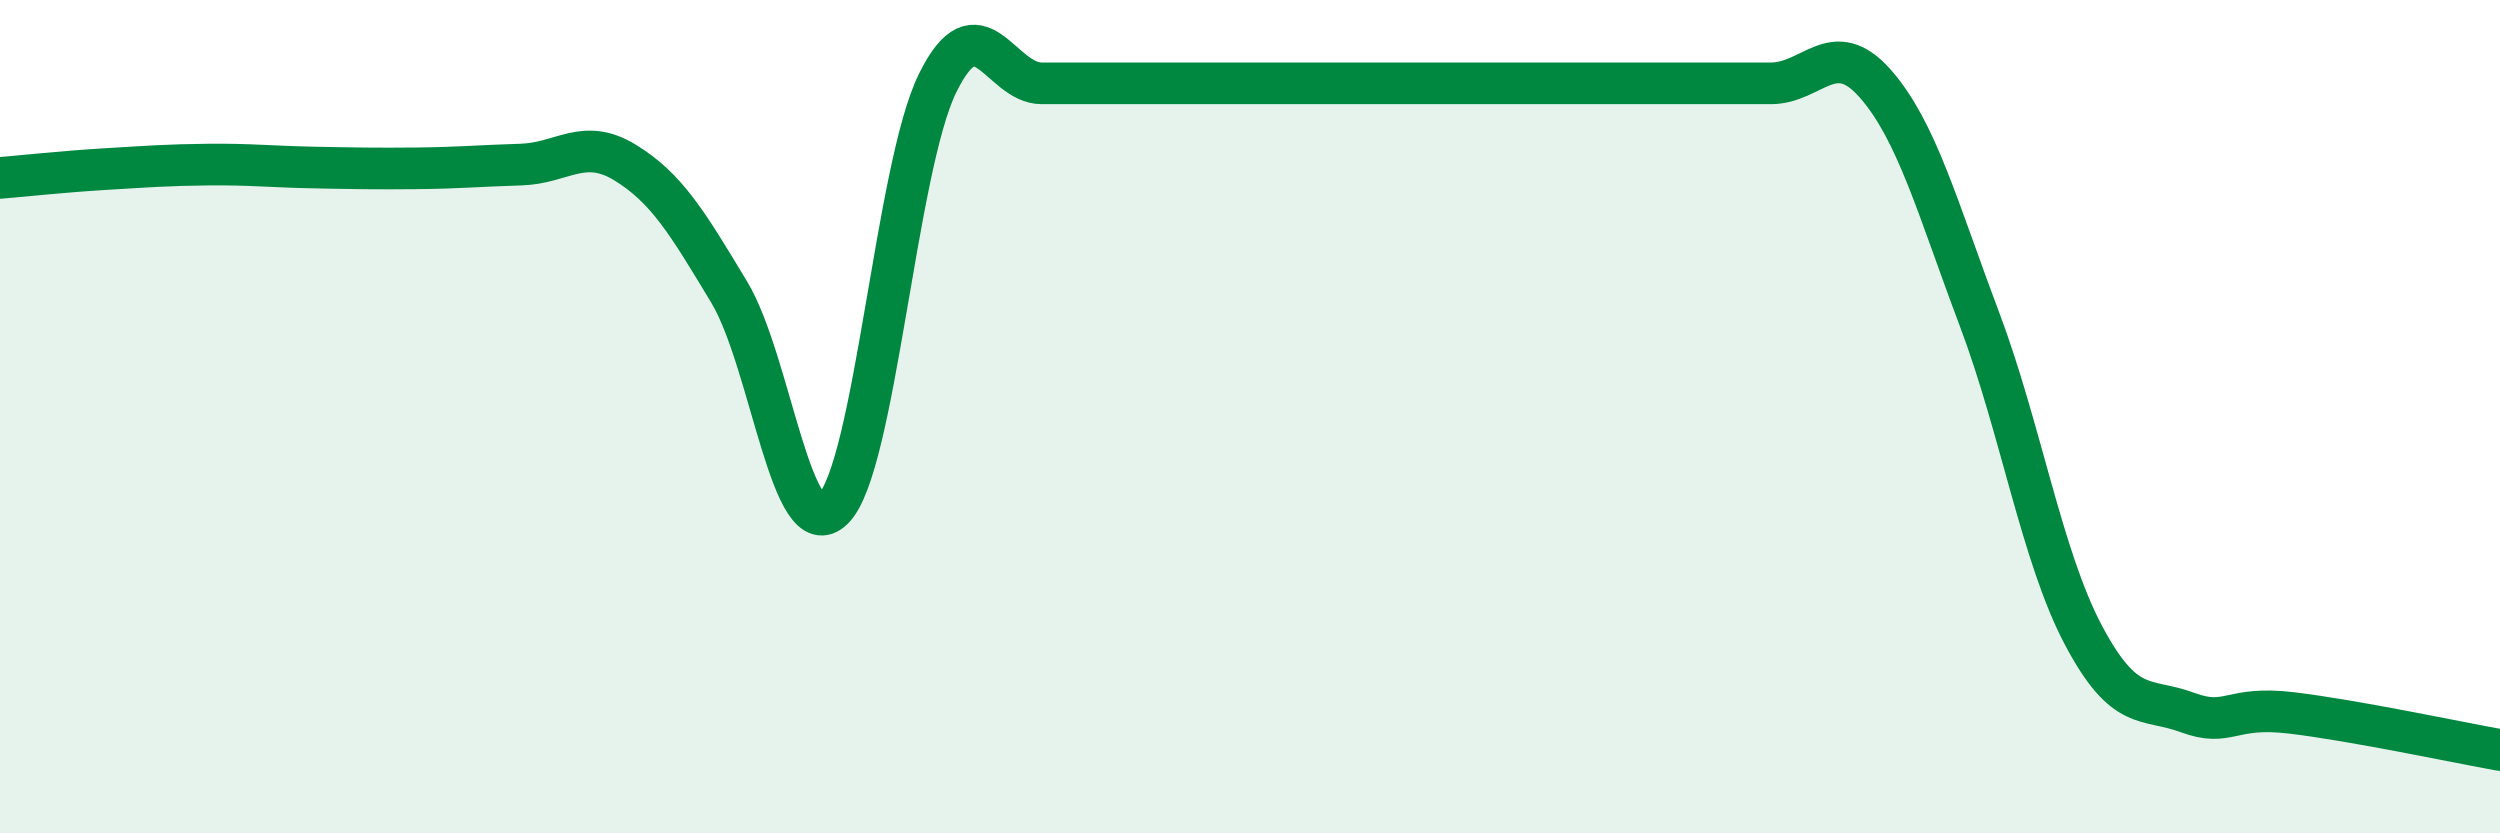
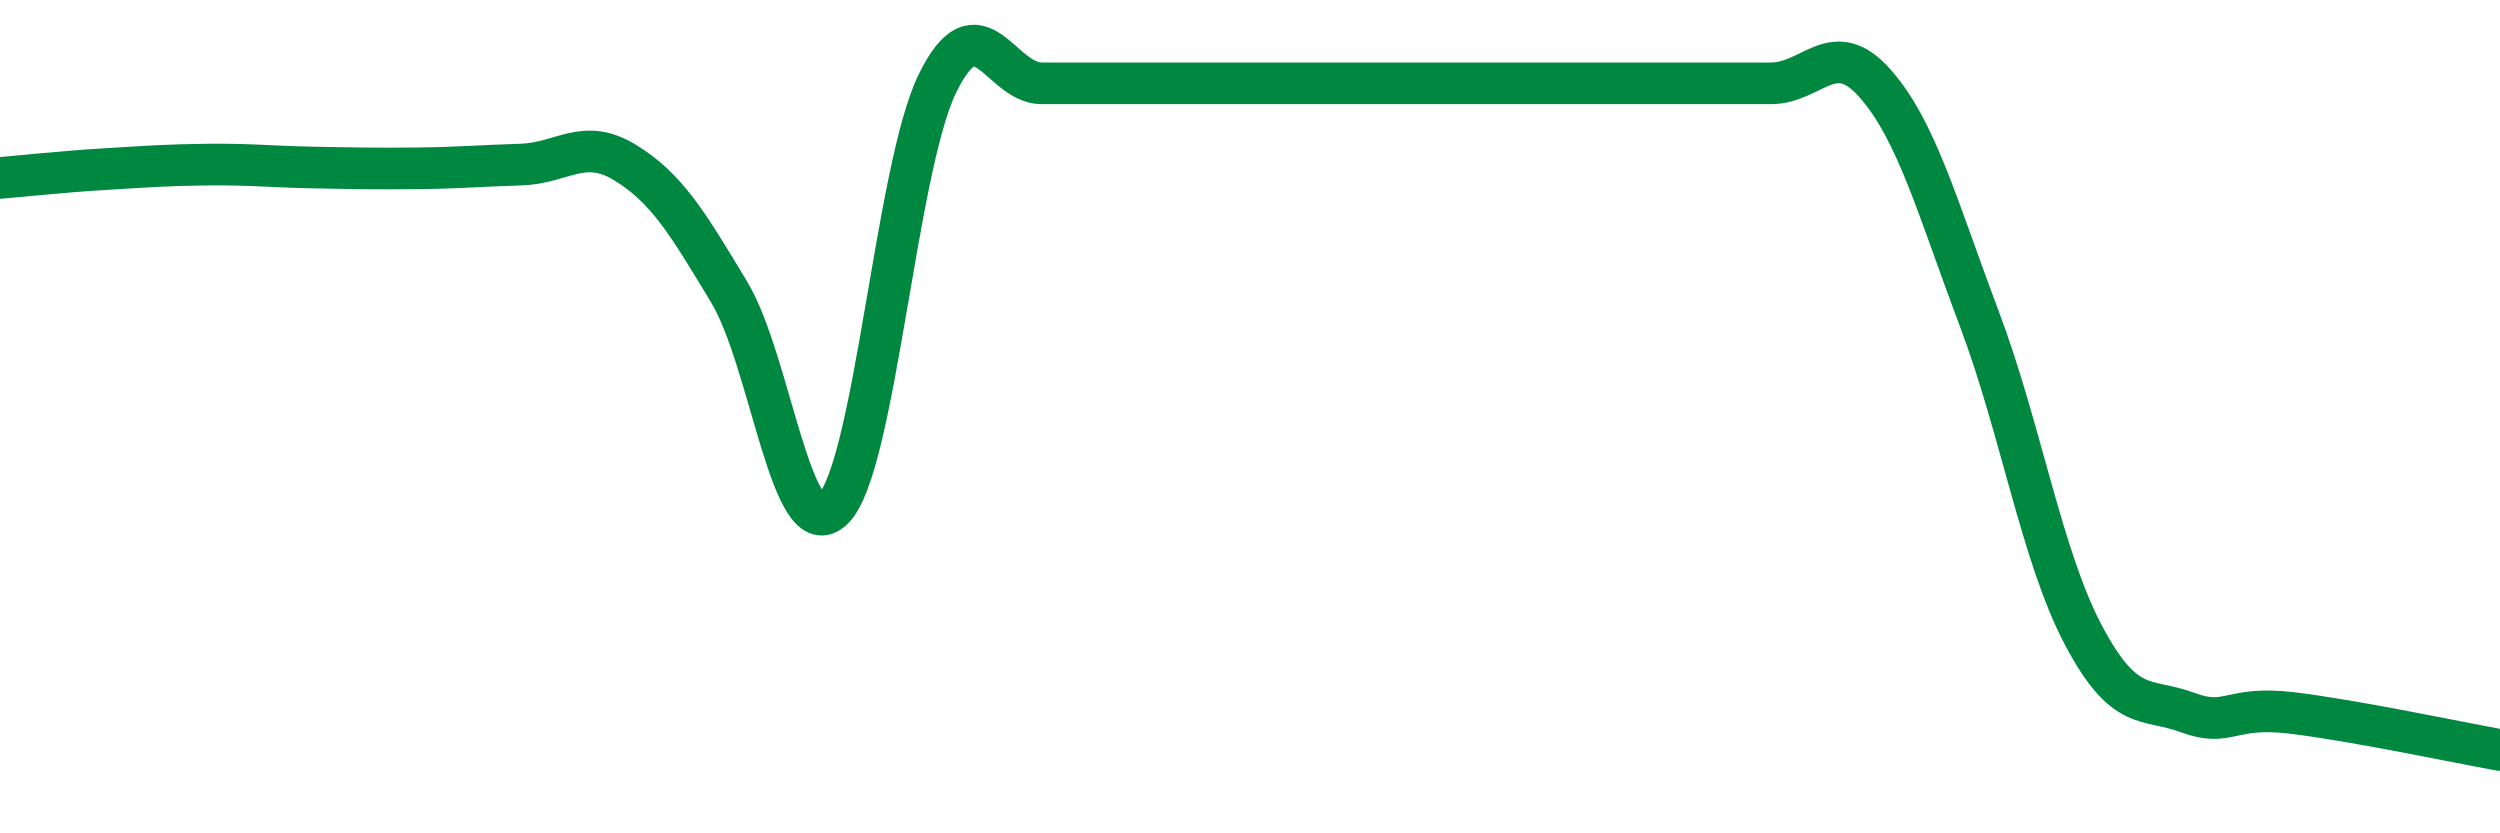
<svg xmlns="http://www.w3.org/2000/svg" width="60" height="20" viewBox="0 0 60 20">
-   <path d="M 0,4.27 C 0.5,4.23 1.5,4.12 2.5,4.06 C 3.5,4 4,3.96 5,3.95 C 6,3.94 6.5,4 7.5,4.02 C 8.5,4.04 9,4.05 10,4.04 C 11,4.03 11.5,3.98 12.5,3.95 C 13.5,3.92 14,3.29 15,3.9 C 16,4.51 16.5,5.35 17.5,7.01 C 18.5,8.67 19,13.21 20,12.21 C 21,11.21 21.5,4.04 22.5,2 C 23.5,-0.04 24,2 25,2 C 26,2 26.5,2 27.5,2 C 28.5,2 29,2 30,2 C 31,2 31.5,2 32.5,2 C 33.5,2 34,2 35,2 C 36,2 36.5,2 37.5,2 C 38.5,2 39,2 40,2 C 41,2 41.5,2 42.5,2 C 43.5,2 44,0.87 45,2 C 46,3.13 46.5,4.99 47.5,7.64 C 48.5,10.29 49,13.35 50,15.24 C 51,17.13 51.5,16.73 52.5,17.1 C 53.5,17.47 53.5,16.93 55,17.11 C 56.5,17.29 59,17.82 60,18L60 20L0 20Z" fill="#008740" opacity="0.1" stroke-linecap="round" stroke-linejoin="round" />
-   <path d="M 0,4.27 C 0.5,4.23 1.5,4.12 2.5,4.06 C 3.5,4 4,3.96 5,3.95 C 6,3.94 6.5,4 7.5,4.02 C 8.5,4.04 9,4.05 10,4.04 C 11,4.03 11.5,3.98 12.5,3.95 C 13.5,3.92 14,3.29 15,3.9 C 16,4.51 16.5,5.35 17.5,7.01 C 18.5,8.67 19,13.21 20,12.21 C 21,11.21 21.5,4.04 22.5,2 C 23.5,-0.04 24,2 25,2 C 26,2 26.5,2 27.5,2 C 28.5,2 29,2 30,2 C 31,2 31.5,2 32.5,2 C 33.5,2 34,2 35,2 C 36,2 36.5,2 37.5,2 C 38.5,2 39,2 40,2 C 41,2 41.5,2 42.5,2 C 43.5,2 44,0.87 45,2 C 46,3.13 46.5,4.99 47.5,7.64 C 48.5,10.29 49,13.35 50,15.24 C 51,17.13 51.5,16.73 52.5,17.1 C 53.5,17.47 53.5,16.93 55,17.11 C 56.5,17.29 59,17.82 60,18" stroke="#008740" stroke-width="1" fill="none" stroke-linecap="round" stroke-linejoin="round" />
+   <path d="M 0,4.27 C 0.5,4.23 1.5,4.12 2.5,4.06 C 3.5,4 4,3.96 5,3.95 C 6,3.94 6.5,4 7.5,4.02 C 8.5,4.04 9,4.05 10,4.04 C 11,4.03 11.5,3.98 12.5,3.95 C 13.5,3.92 14,3.29 15,3.9 C 16,4.51 16.5,5.35 17.5,7.01 C 18.5,8.67 19,13.21 20,12.21 C 21,11.21 21.5,4.04 22.5,2 C 23.5,-0.04 24,2 25,2 C 26,2 26.5,2 27.5,2 C 31,2 31.5,2 32.5,2 C 33.5,2 34,2 35,2 C 36,2 36.5,2 37.5,2 C 38.5,2 39,2 40,2 C 41,2 41.5,2 42.5,2 C 43.5,2 44,0.87 45,2 C 46,3.13 46.5,4.99 47.5,7.64 C 48.5,10.29 49,13.35 50,15.24 C 51,17.13 51.5,16.73 52.5,17.1 C 53.5,17.47 53.5,16.93 55,17.11 C 56.5,17.29 59,17.82 60,18" stroke="#008740" stroke-width="1" fill="none" stroke-linecap="round" stroke-linejoin="round" />
</svg>